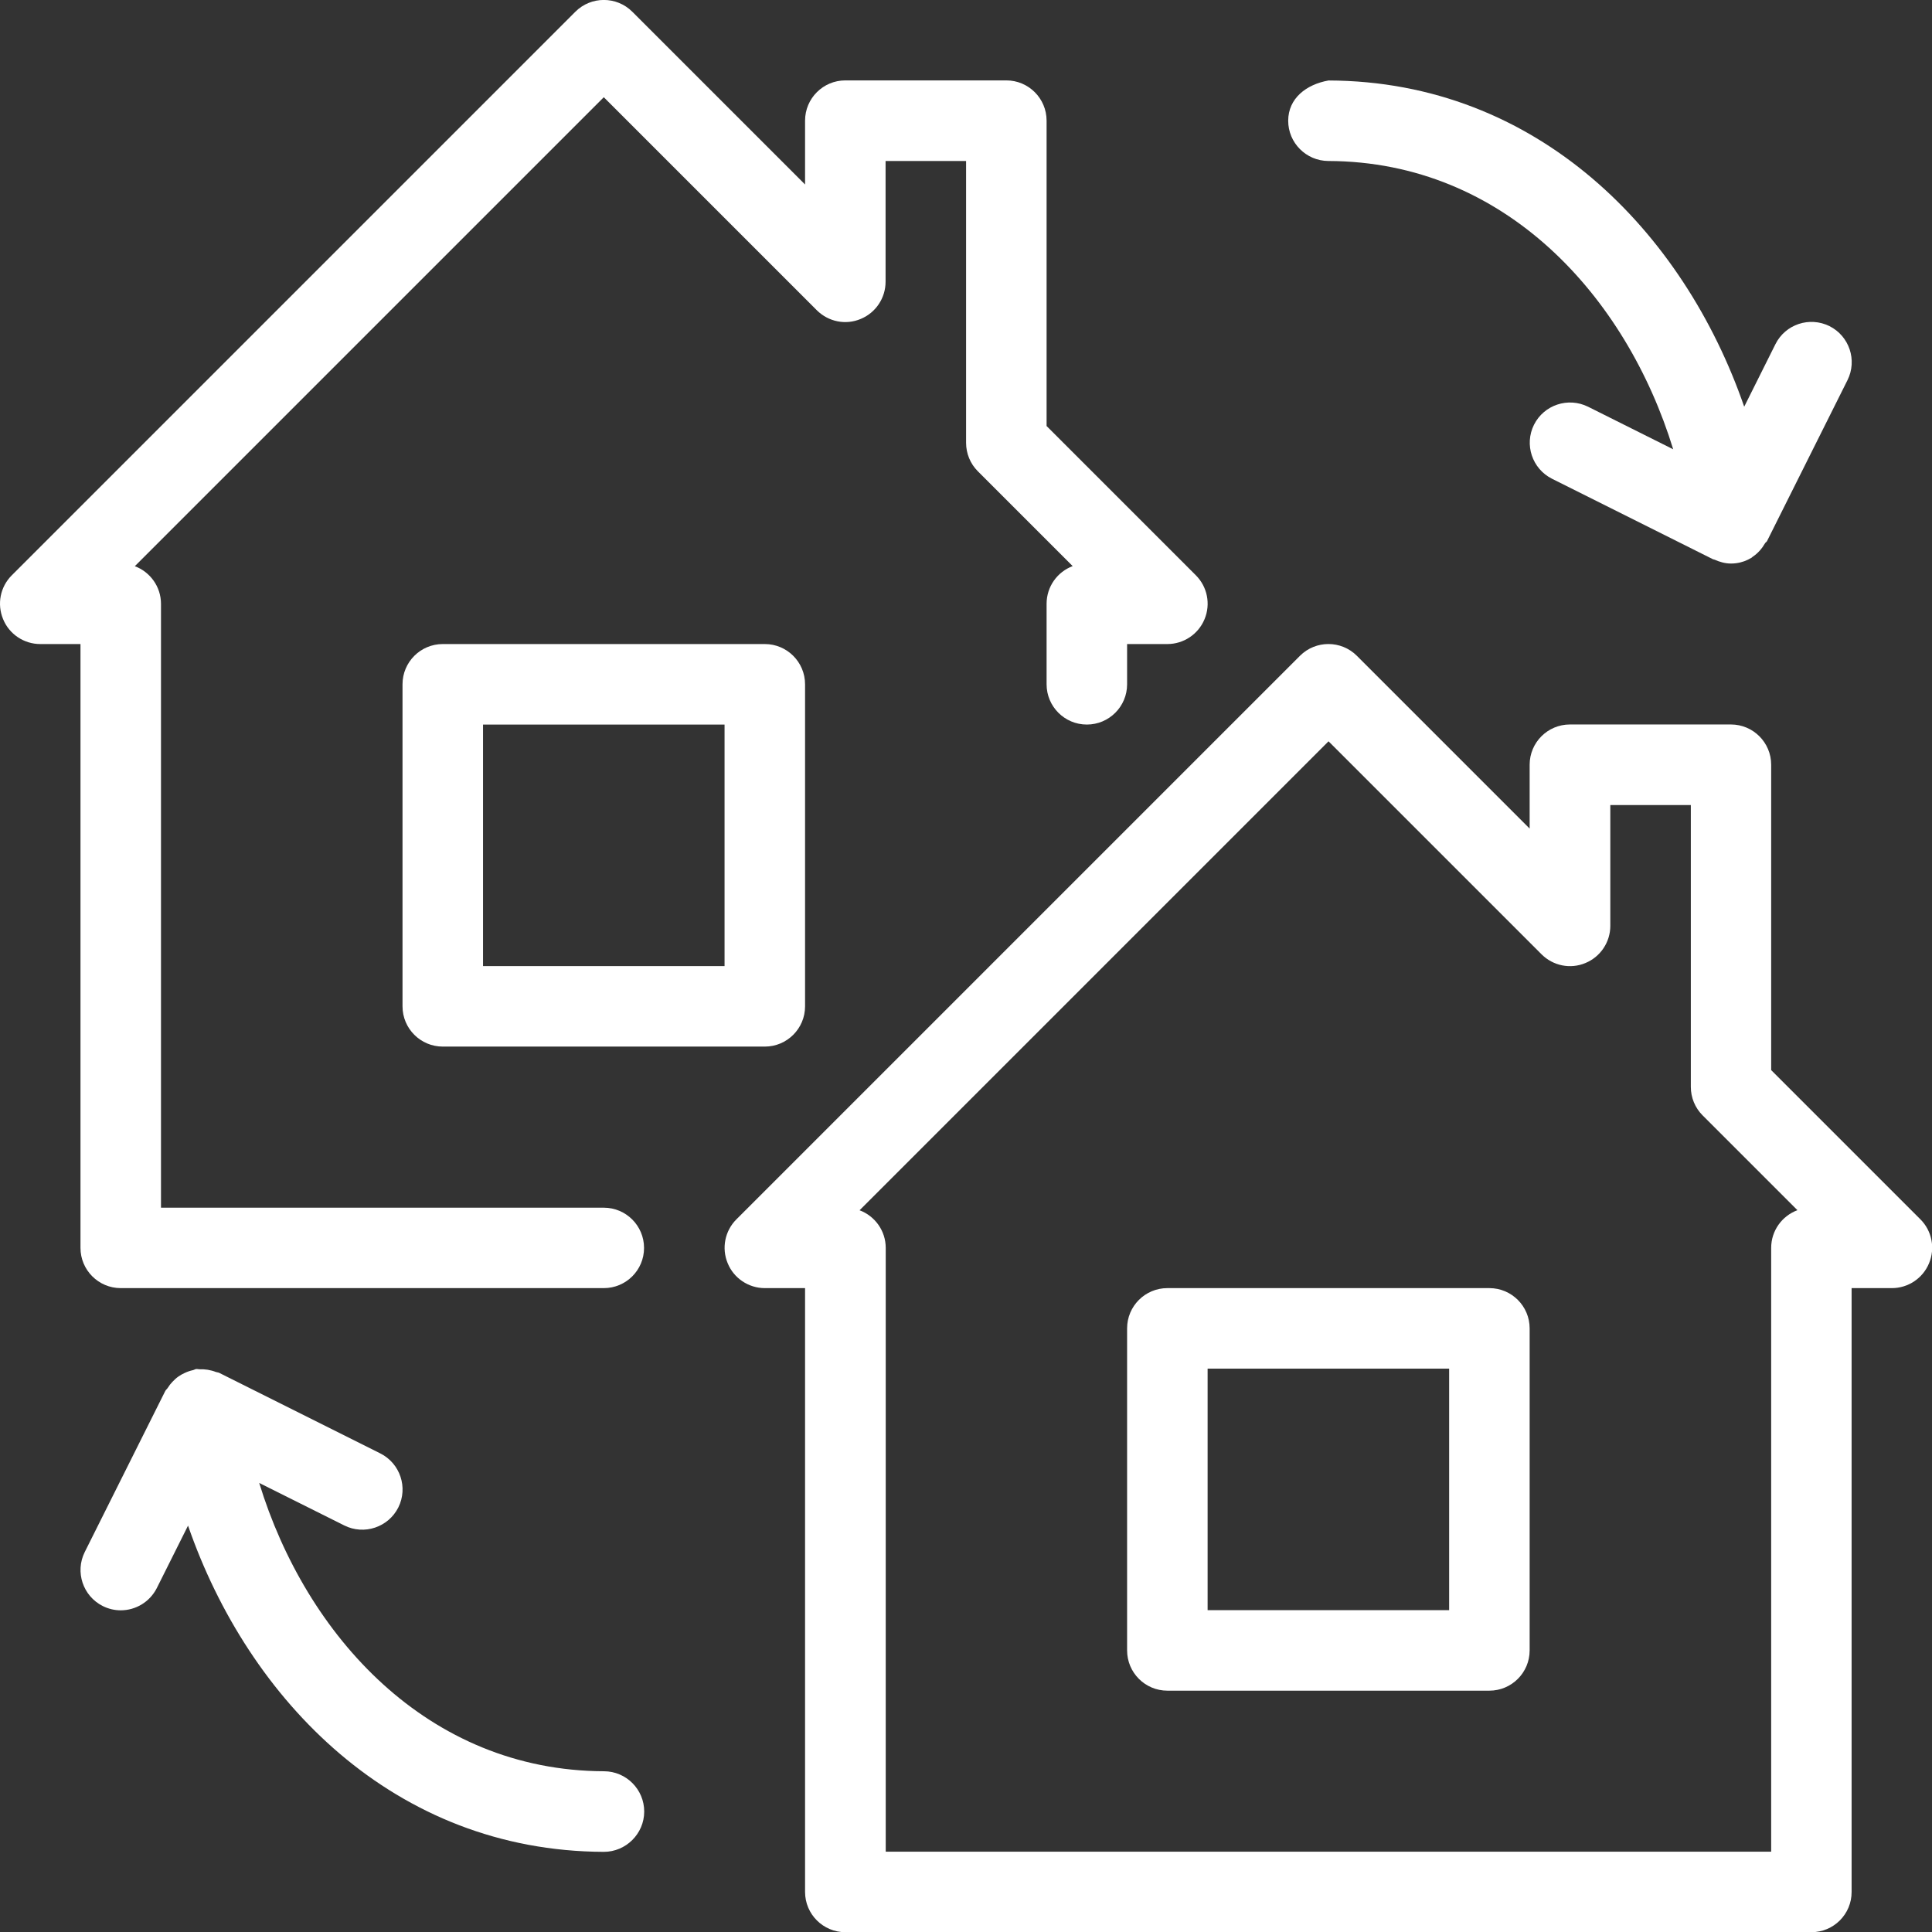
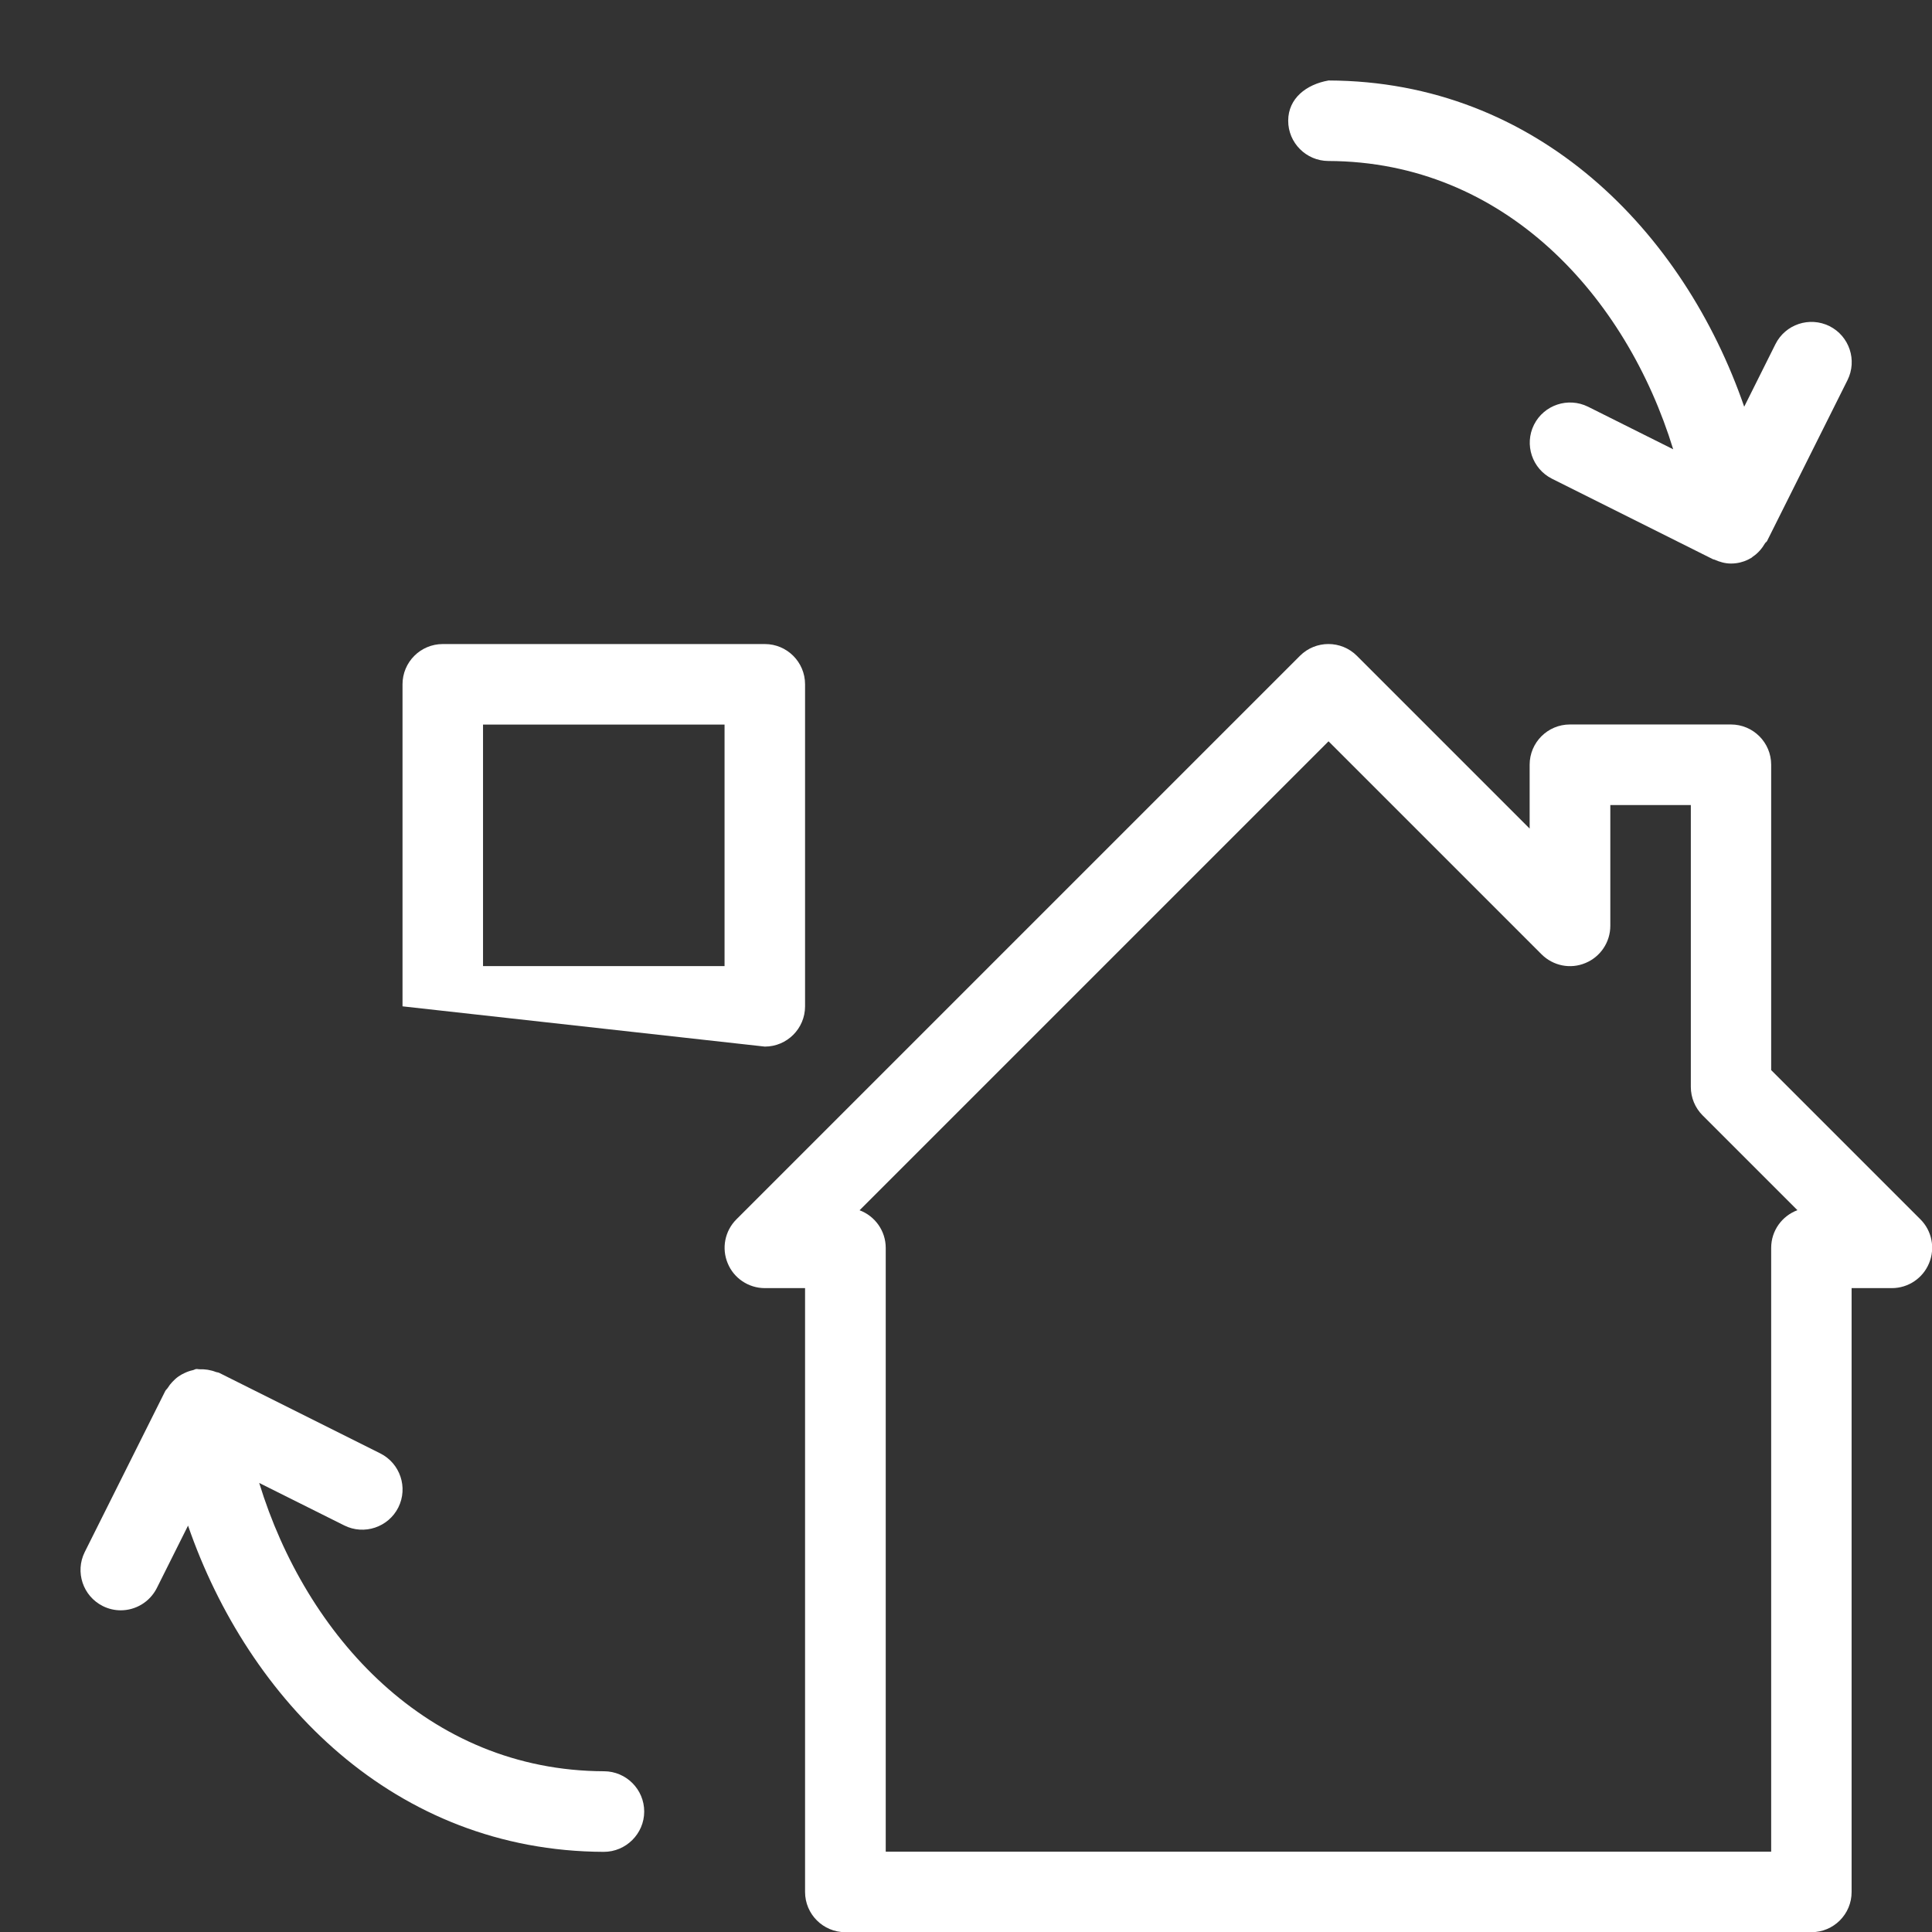
<svg xmlns="http://www.w3.org/2000/svg" width="100%" height="100%" viewBox="0 0 70 70" version="1.1" xml:space="preserve" style="fill-rule:evenodd;clip-rule:evenodd;stroke-linejoin:round;stroke-miterlimit:2;">
  <rect x="0" y="0" width="70" height="70" fill="#333333" stroke="none" />
  <g transform="matrix(2.917,0,0,2.917,-0.001,-0.001)">
    <path d="M23.854,15.146L22,13.292L22,9.499C22,9.223 21.776,8.999 21.5,8.999L19.5,8.999C19.224,8.999 19,9.223 19,9.499L19,10.292L16.854,8.146C16.659,7.951 16.342,7.951 16.147,8.146L9.147,15.146C9.004,15.289 8.961,15.504 9.039,15.691C9.115,15.878 9.299,16 9.5,16L10,16L10,23.5C10,23.776 10.224,24 10.5,24L22.5,24C22.776,24 23,23.776 22.999,23.5L22.999,16L23.499,16C23.701,16 23.884,15.878 23.961,15.691C24.039,15.504 23.997,15.289 23.854,15.146ZM22,15.5L22,23L11.002,23L11.002,15.501C11.002,15.287 10.867,15.104 10.677,15.033L16.502,9.208L19.148,11.854C19.292,11.997 19.506,12.041 19.693,11.962C19.88,11.885 20.002,11.702 20.002,11.5L20.002,10L21.002,10L21.002,13.5C21.002,13.633 21.054,13.76 21.148,13.854L22.326,15.032C22.135,15.103 22,15.286 22,15.5Z" style="fill:white;fill-rule:nonzero;" />
  </g>
  <g transform="matrix(2.917,0,0,2.917,-0.001,-0.001)">
-     <path d="M18.5,16L14.5,16C14.224,16 14,16.224 14,16.5L14,20.5C14,20.776 14.224,21 14.5,21L18.5,21C18.776,21 19,20.776 19,20.5L19,16.5C19,16.224 18.776,16 18.5,16ZM18,20L15,20L15,17L18,17L18,20Z" style="fill:white;fill-rule:nonzero;" />
-   </g>
+     </g>
  <g transform="matrix(2.917,0,0,2.917,-0.001,-0.001)">
-     <path d="M5.5,8C5.224,8 5,8.224 5,8.5L5,12.5C5,12.776 5.224,13 5.5,13L9.5,13C9.776,13 10,12.776 10,12.5L10,8.5C10,8.224 9.776,8 9.5,8L5.5,8ZM9,12L6,12L6,9L9,9L9,12Z" style="fill:white;fill-rule:nonzero;" />
+     <path d="M5.5,8C5.224,8 5,8.224 5,8.5L5,12.5L9.5,13C9.776,13 10,12.776 10,12.5L10,8.5C10,8.224 9.776,8 9.5,8L5.5,8ZM9,12L6,12L6,9L9,9L9,12Z" style="fill:white;fill-rule:nonzero;" />
  </g>
  <g transform="matrix(2.917,0,0,2.917,-0.001,-0.001)">
    <path d="M7.503,22.001C5.311,21.994 3.801,20.317 3.22,18.42L4.277,18.948C4.523,19.071 4.824,18.971 4.948,18.724C5.071,18.477 4.971,18.177 4.724,18.053L2.724,17.053C2.711,17.046 2.696,17.047 2.683,17.042C2.65,17.029 2.616,17.02 2.58,17.014C2.547,17.009 2.515,17.007 2.482,17.008C2.467,17.009 2.452,17.003 2.437,17.005C2.422,17.007 2.411,17.016 2.396,17.019C2.359,17.027 2.326,17.039 2.292,17.055C2.266,17.067 2.242,17.08 2.218,17.097C2.19,17.116 2.166,17.139 2.142,17.164C2.12,17.187 2.101,17.211 2.084,17.239C2.075,17.253 2.061,17.263 2.053,17.278L1.053,19.278C0.93,19.525 1.03,19.825 1.277,19.949C1.349,19.985 1.425,20.002 1.5,20.002C1.683,20.002 1.859,19.901 1.948,19.726L2.336,18.95C3.086,21.121 4.901,22.993 7.5,23.002C7.775,23.002 8.001,22.778 8.002,22.503C8.003,22.227 7.779,22.002 7.503,22.001Z" style="fill:white;fill-rule:nonzero;" />
  </g>
  <g transform="matrix(2.917,0,0,2.917,-0.001,-0.001)">
    <path d="M16.5,2C18.692,2.007 20.201,3.683 20.783,5.581L19.725,5.052C19.478,4.93 19.178,5.029 19.054,5.276C18.931,5.523 19.031,5.823 19.278,5.947L21.278,6.947C21.284,6.95 21.291,6.949 21.297,6.952C21.36,6.98 21.428,7 21.5,7C21.521,7 21.543,6.999 21.564,6.996C21.634,6.987 21.699,6.963 21.756,6.928C21.761,6.925 21.765,6.919 21.77,6.916C21.835,6.873 21.885,6.815 21.924,6.748C21.93,6.737 21.942,6.733 21.948,6.722L22.948,4.722C23.071,4.475 22.971,4.175 22.724,4.051C22.477,3.929 22.177,4.027 22.053,4.275L21.665,5.052C20.915,2.881 19.1,1.008 16.502,1C16.225,1.049 16.002,1.222 16.001,1.499C16,1.774 16.224,1.999 16.5,2Z" style="fill:white;fill-rule:nonzero;" />
  </g>
  <g transform="matrix(2.917,0,0,2.917,-0.001,-0.001)">
-     <path d="M1.5,16L7.5,16C7.776,16 8,15.777 8,15.501C8,15.225 7.776,15.001 7.5,15.001L2,15.001L2,7.501C2,7.287 1.865,7.104 1.675,7.033L7.5,1.208L10.146,3.854C10.29,3.997 10.504,4.041 10.691,3.962C10.878,3.885 11,3.702 11,3.5L11,2L12,2L12,5.5C12,5.633 12.052,5.76 12.146,5.854L13.324,7.032C13.134,7.103 13,7.286 13,7.5L13,8.5C13,8.776 13.224,9 13.5,9C13.776,9 14,8.776 14,8.5L14,8L14.5,8C14.702,8 14.885,7.878 14.962,7.691C15.04,7.504 14.997,7.289 14.854,7.146L13,5.292L13,1.499C13,1.223 12.776,0.999 12.5,0.999L10.5,0.999C10.224,0.999 10,1.223 10,1.499L10,2.292L7.854,0.146C7.659,-0.049 7.342,-0.049 7.147,0.146L0.147,7.146C0.003,7.289 -0.039,7.504 0.039,7.691C0.115,7.878 0.299,8 0.5,8L1,8L1,15.5C1,15.776 1.224,16 1.5,16Z" style="fill:white;fill-rule:nonzero;" />
-   </g>
+     </g>
</svg>